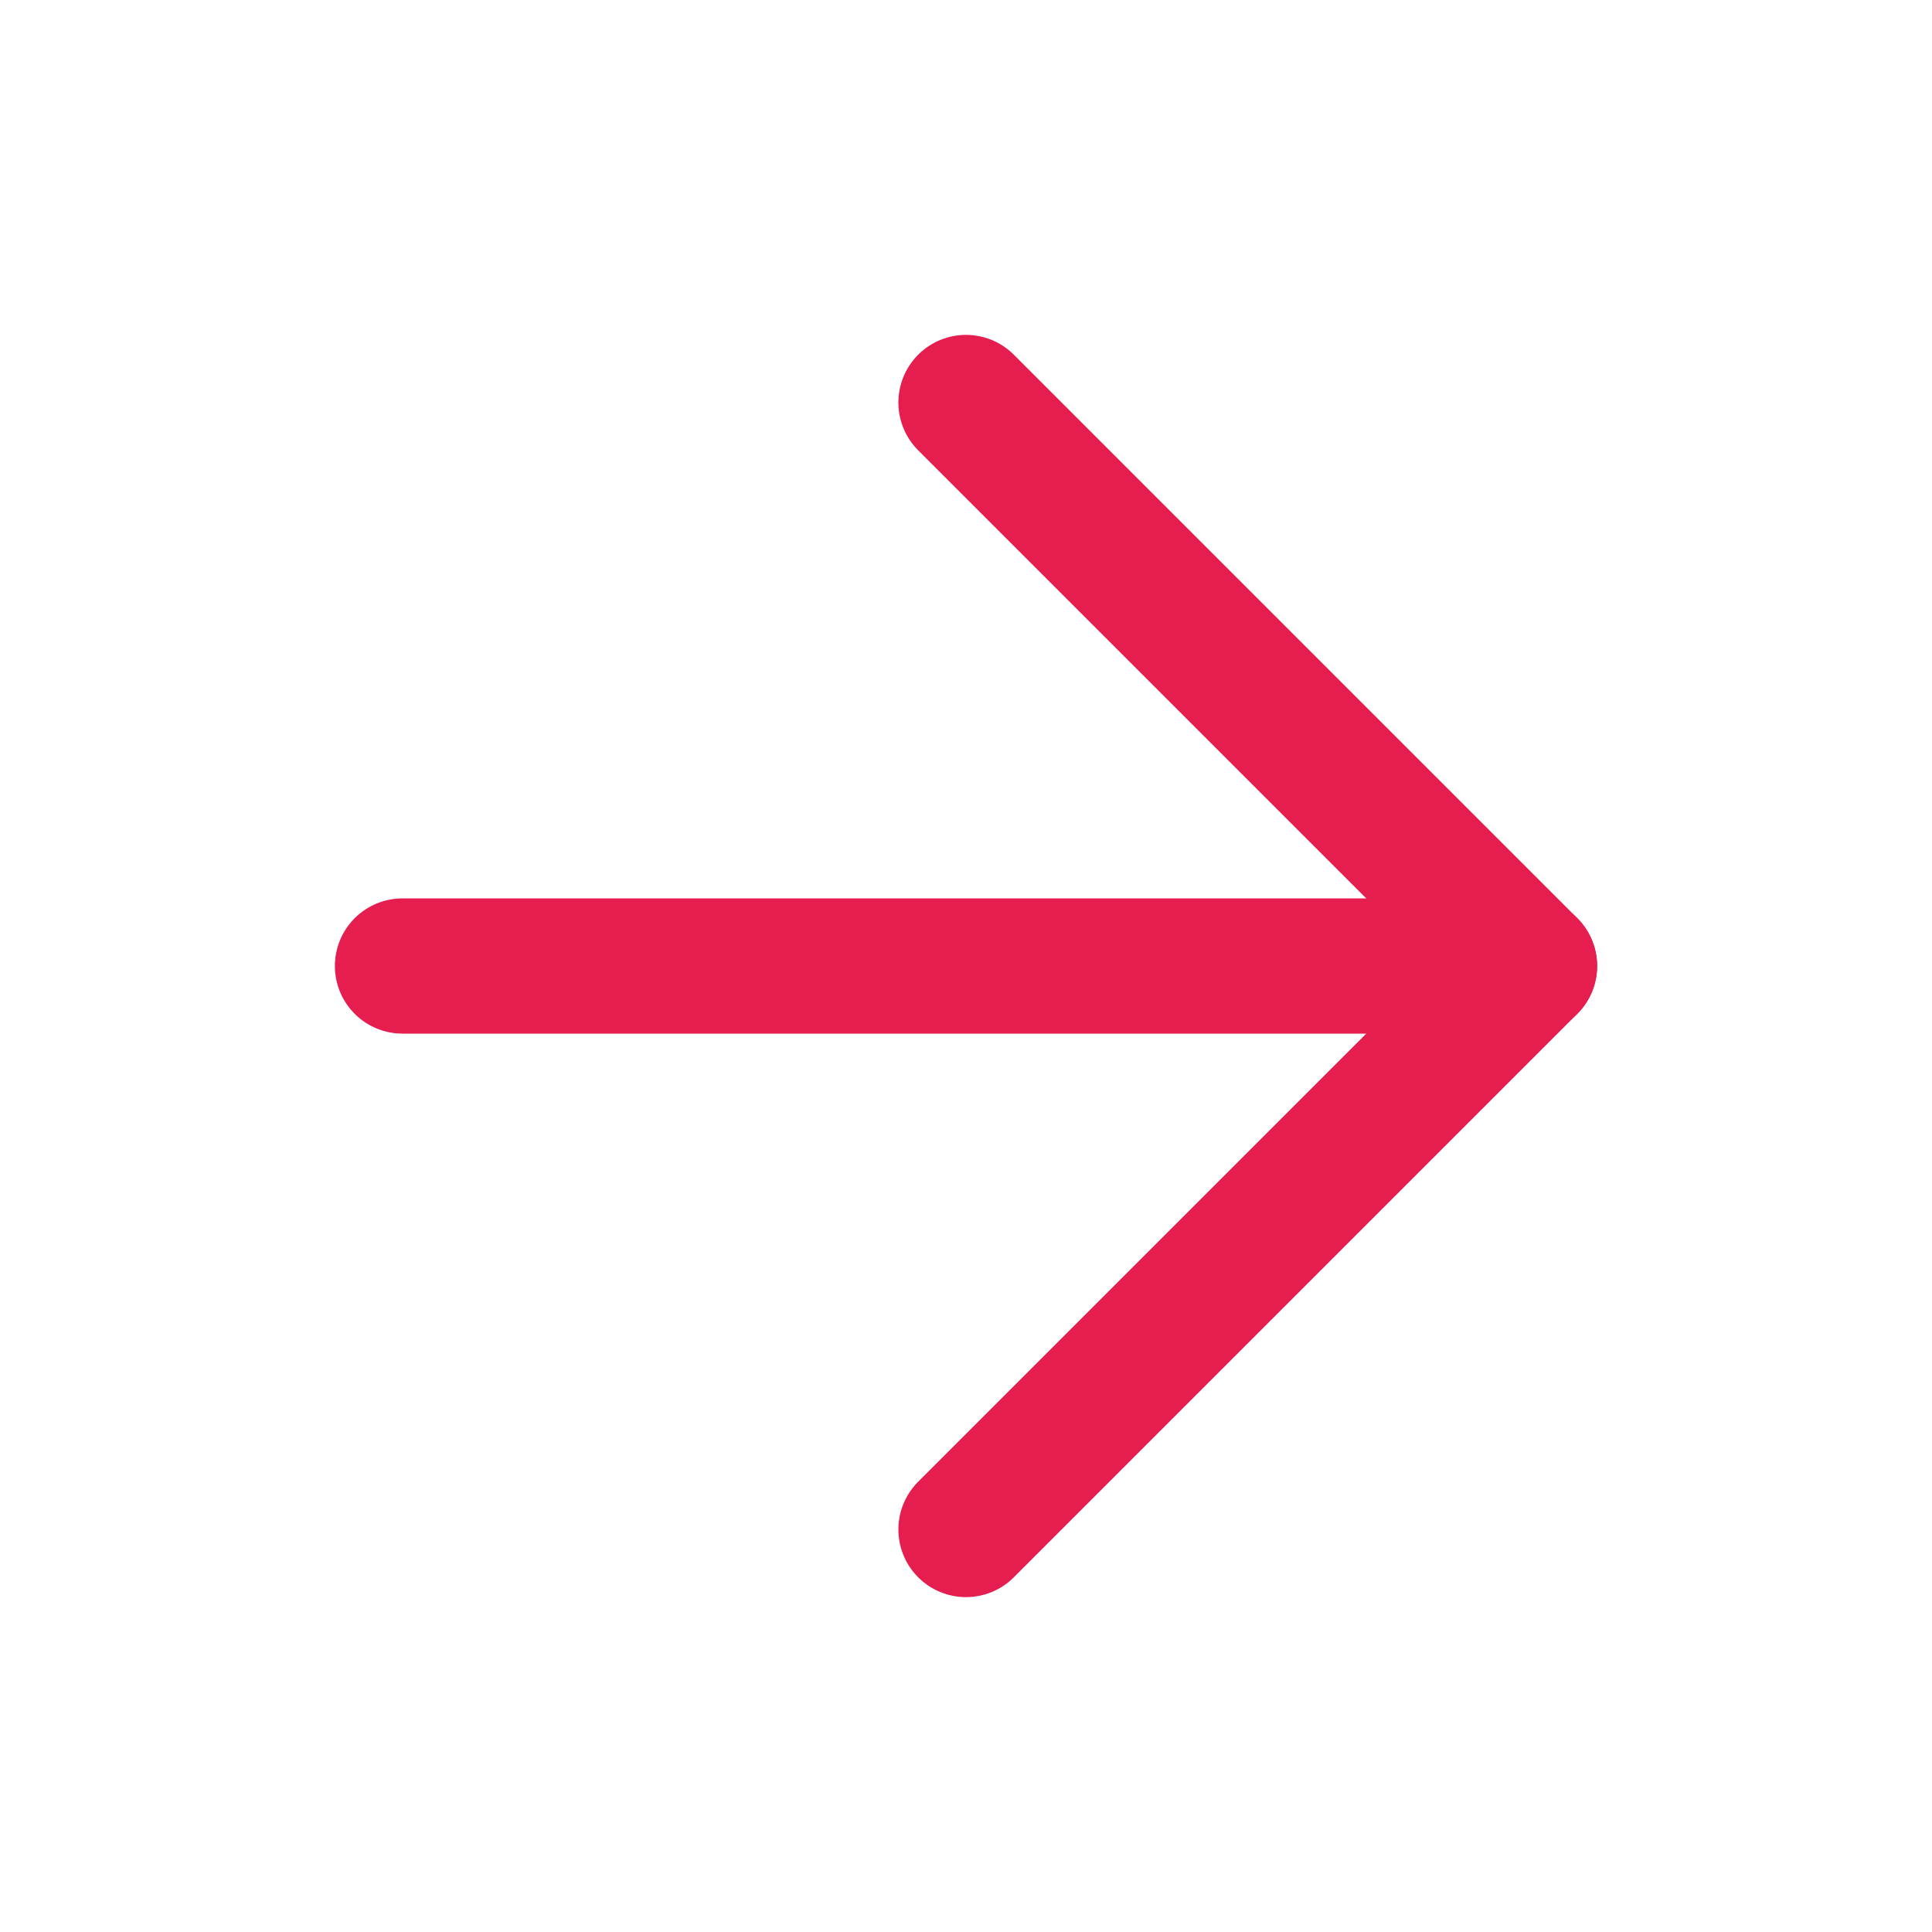
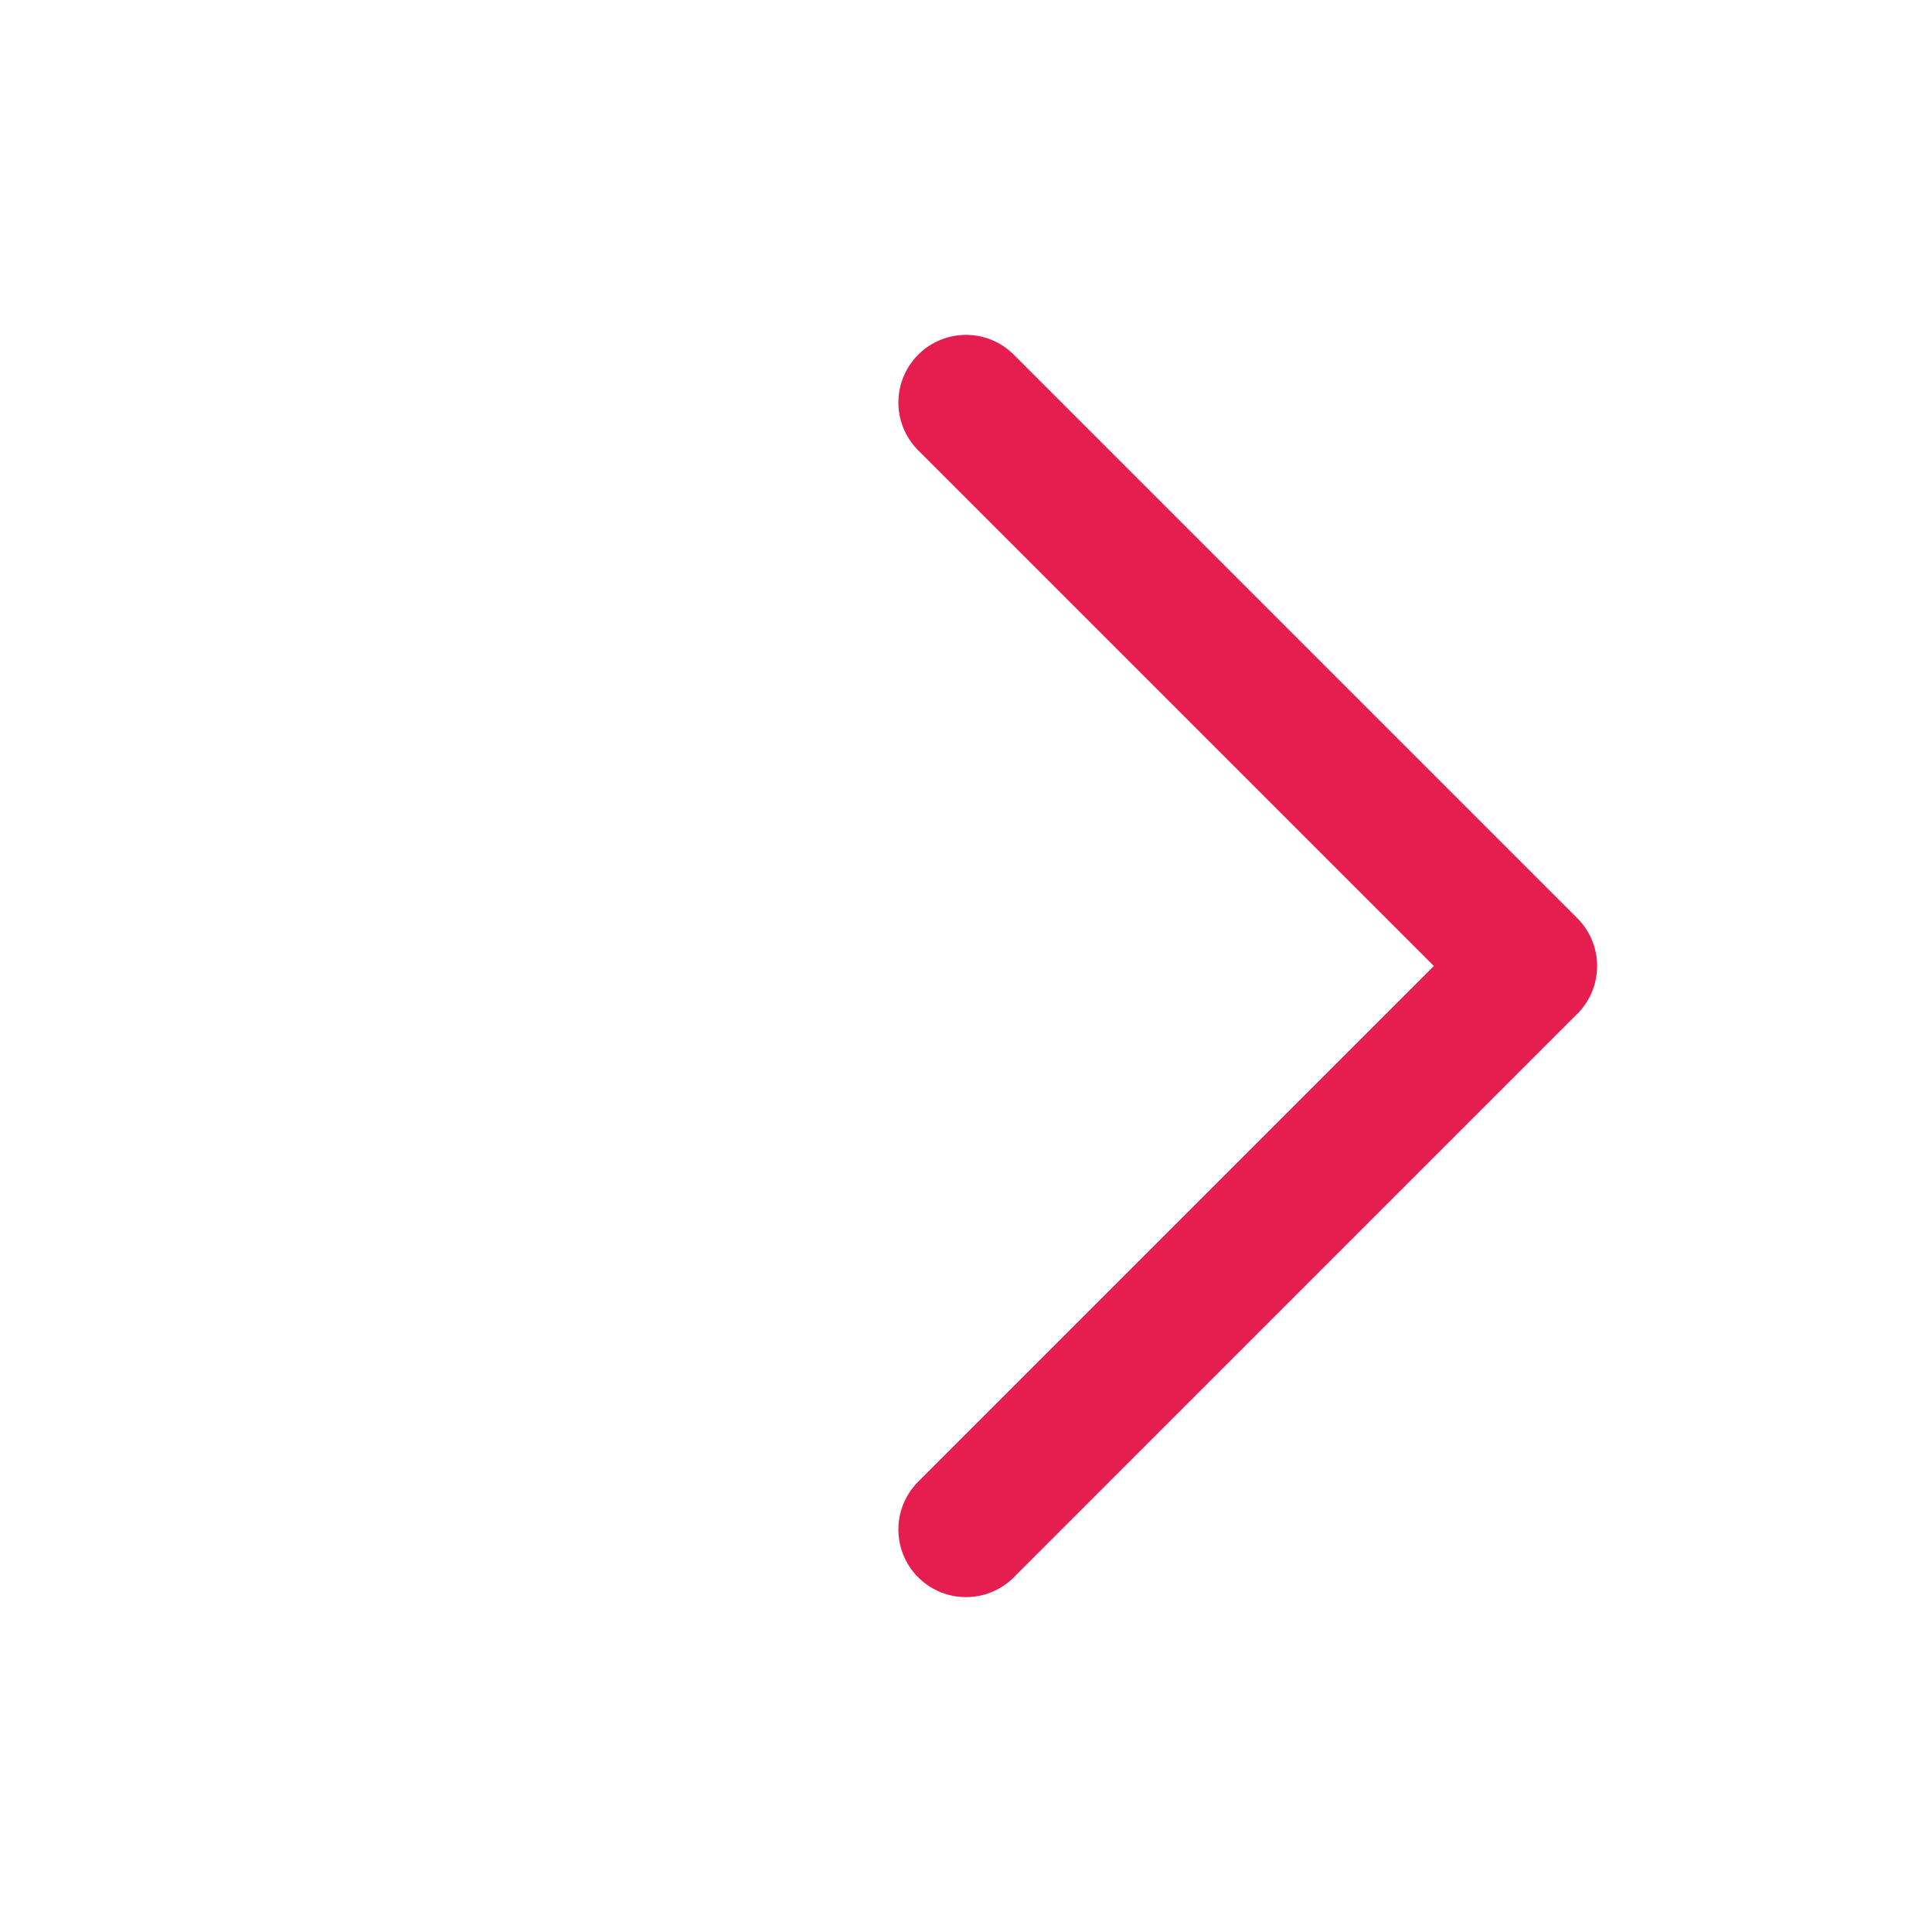
<svg xmlns="http://www.w3.org/2000/svg" width="24" height="24" viewBox="0 0 24 24" fill="none">
-   <path d="M5 12L19 12" stroke="#E61D4F" stroke-width="1.68" stroke-linecap="round" stroke-linejoin="round" />
  <path d="M12 19L19 12L12 5" stroke="#E61D4F" stroke-width="1.68" stroke-linecap="round" stroke-linejoin="round" />
</svg>